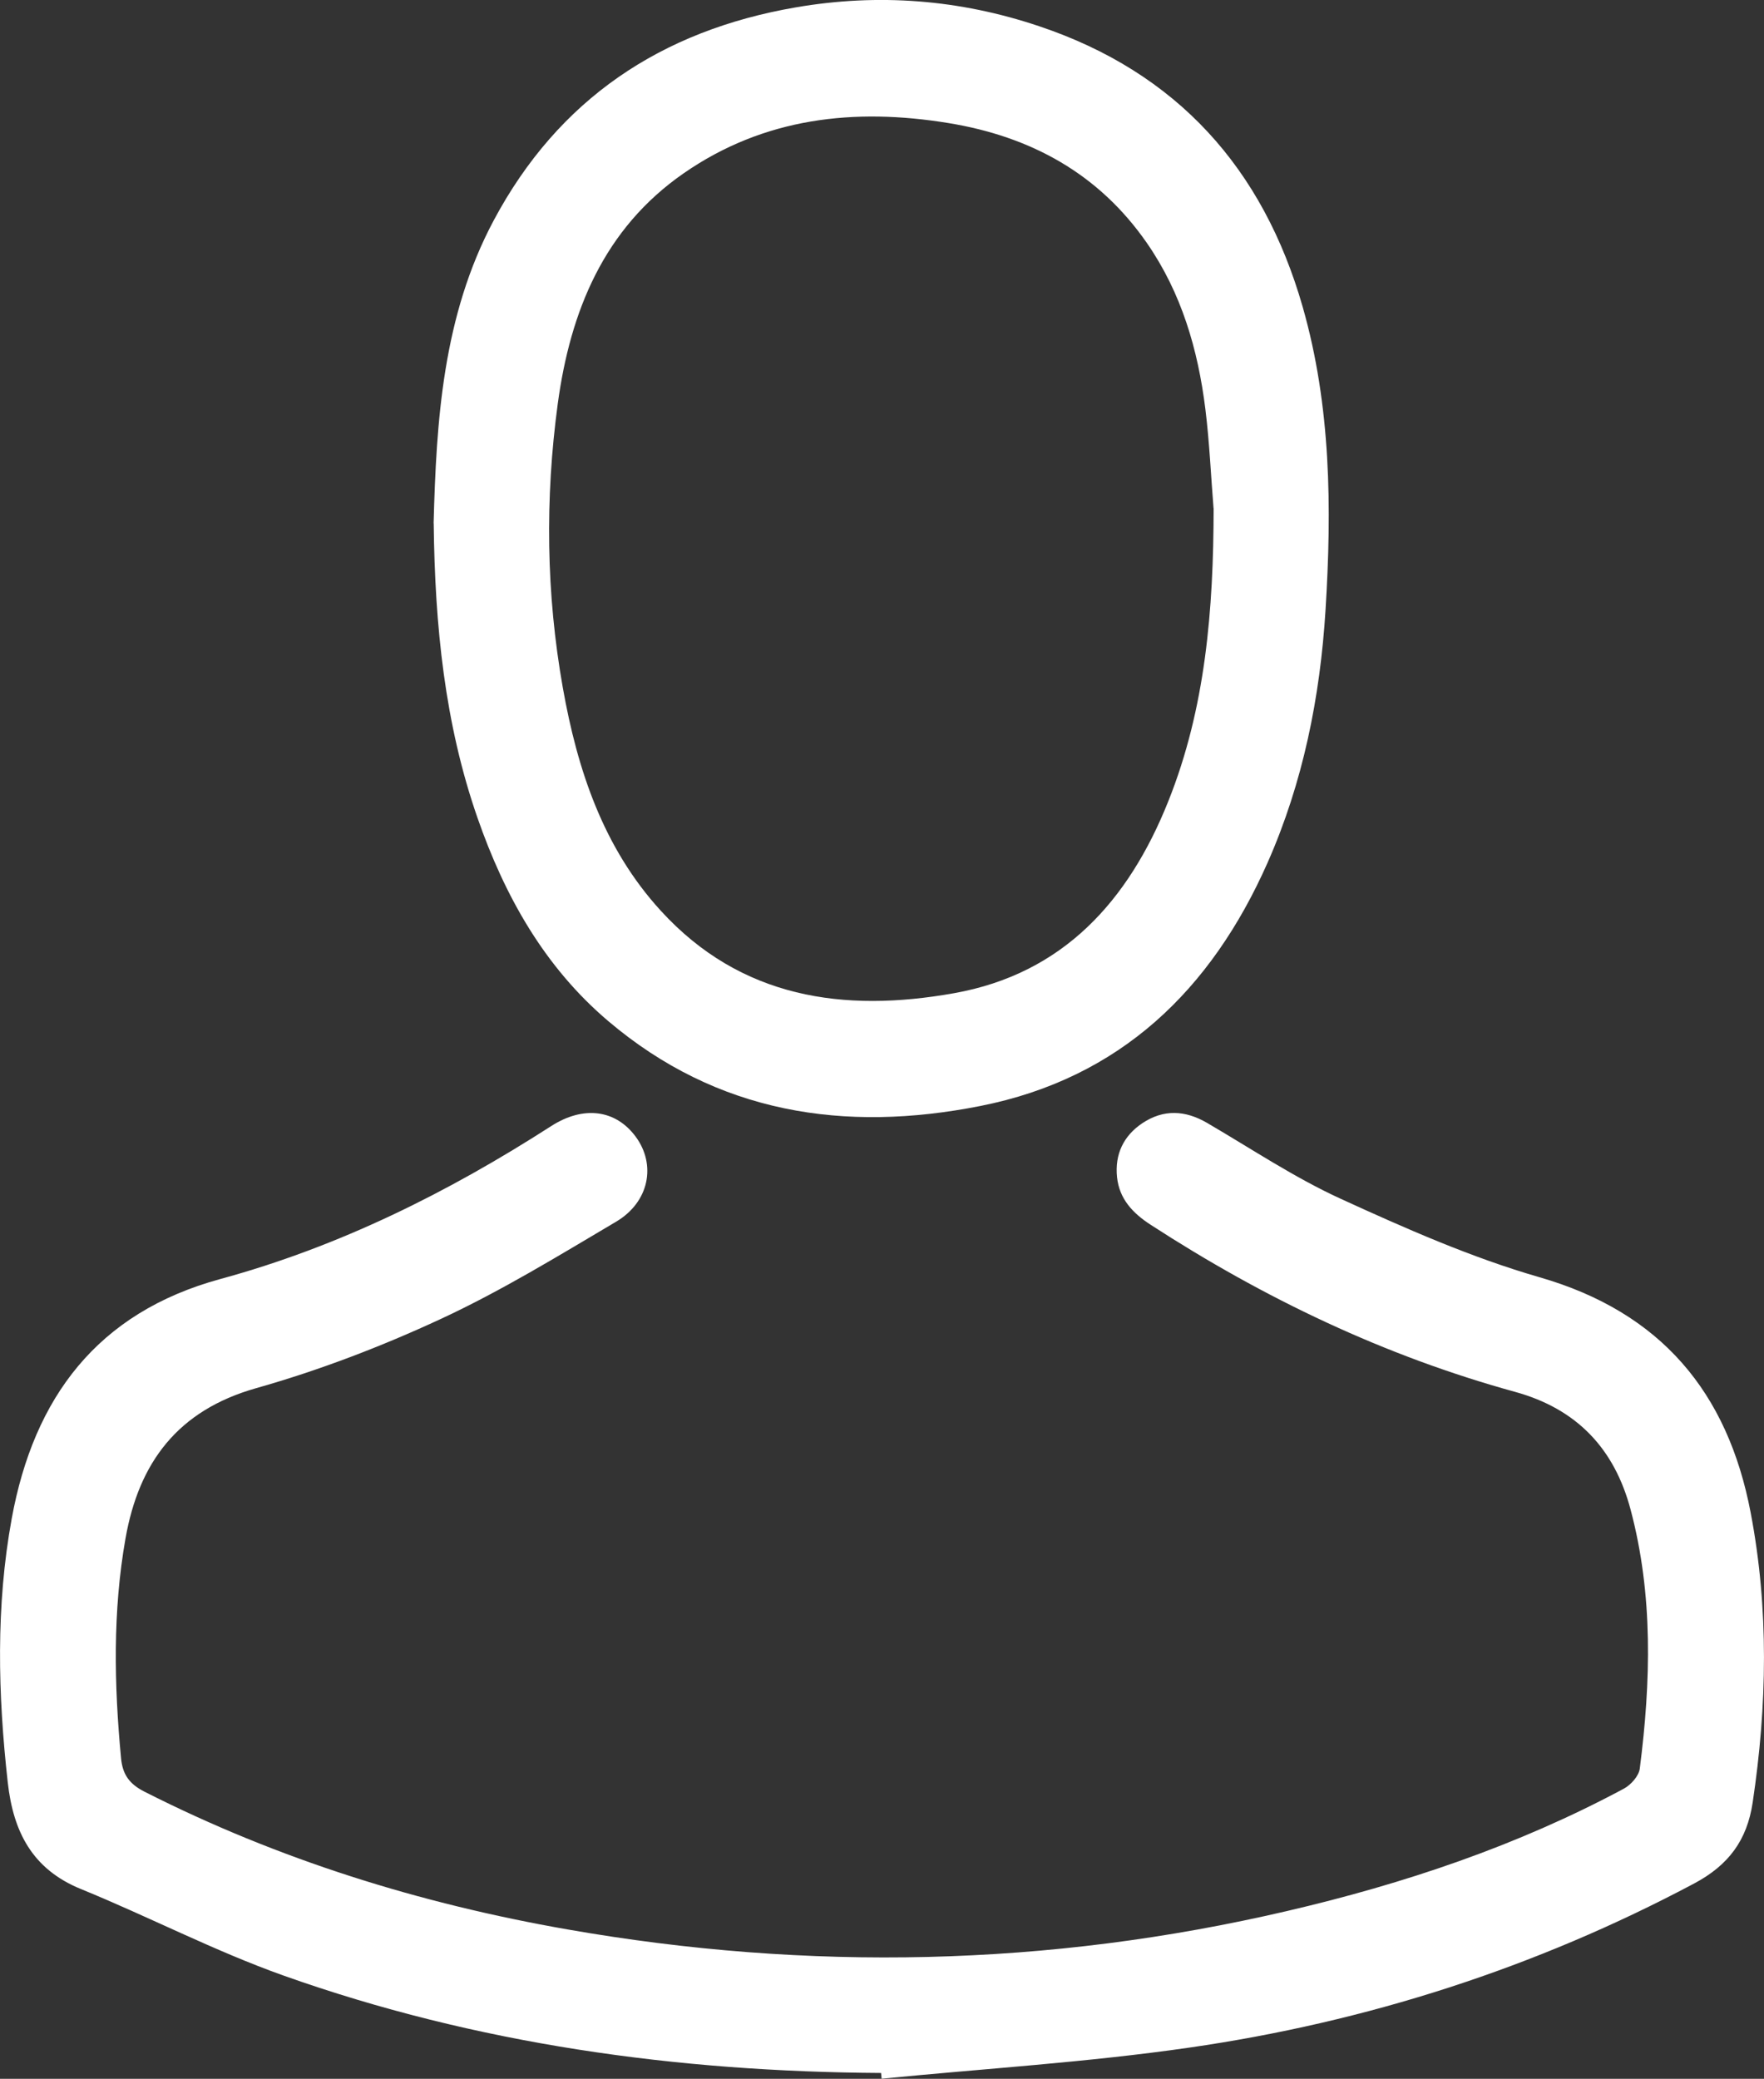
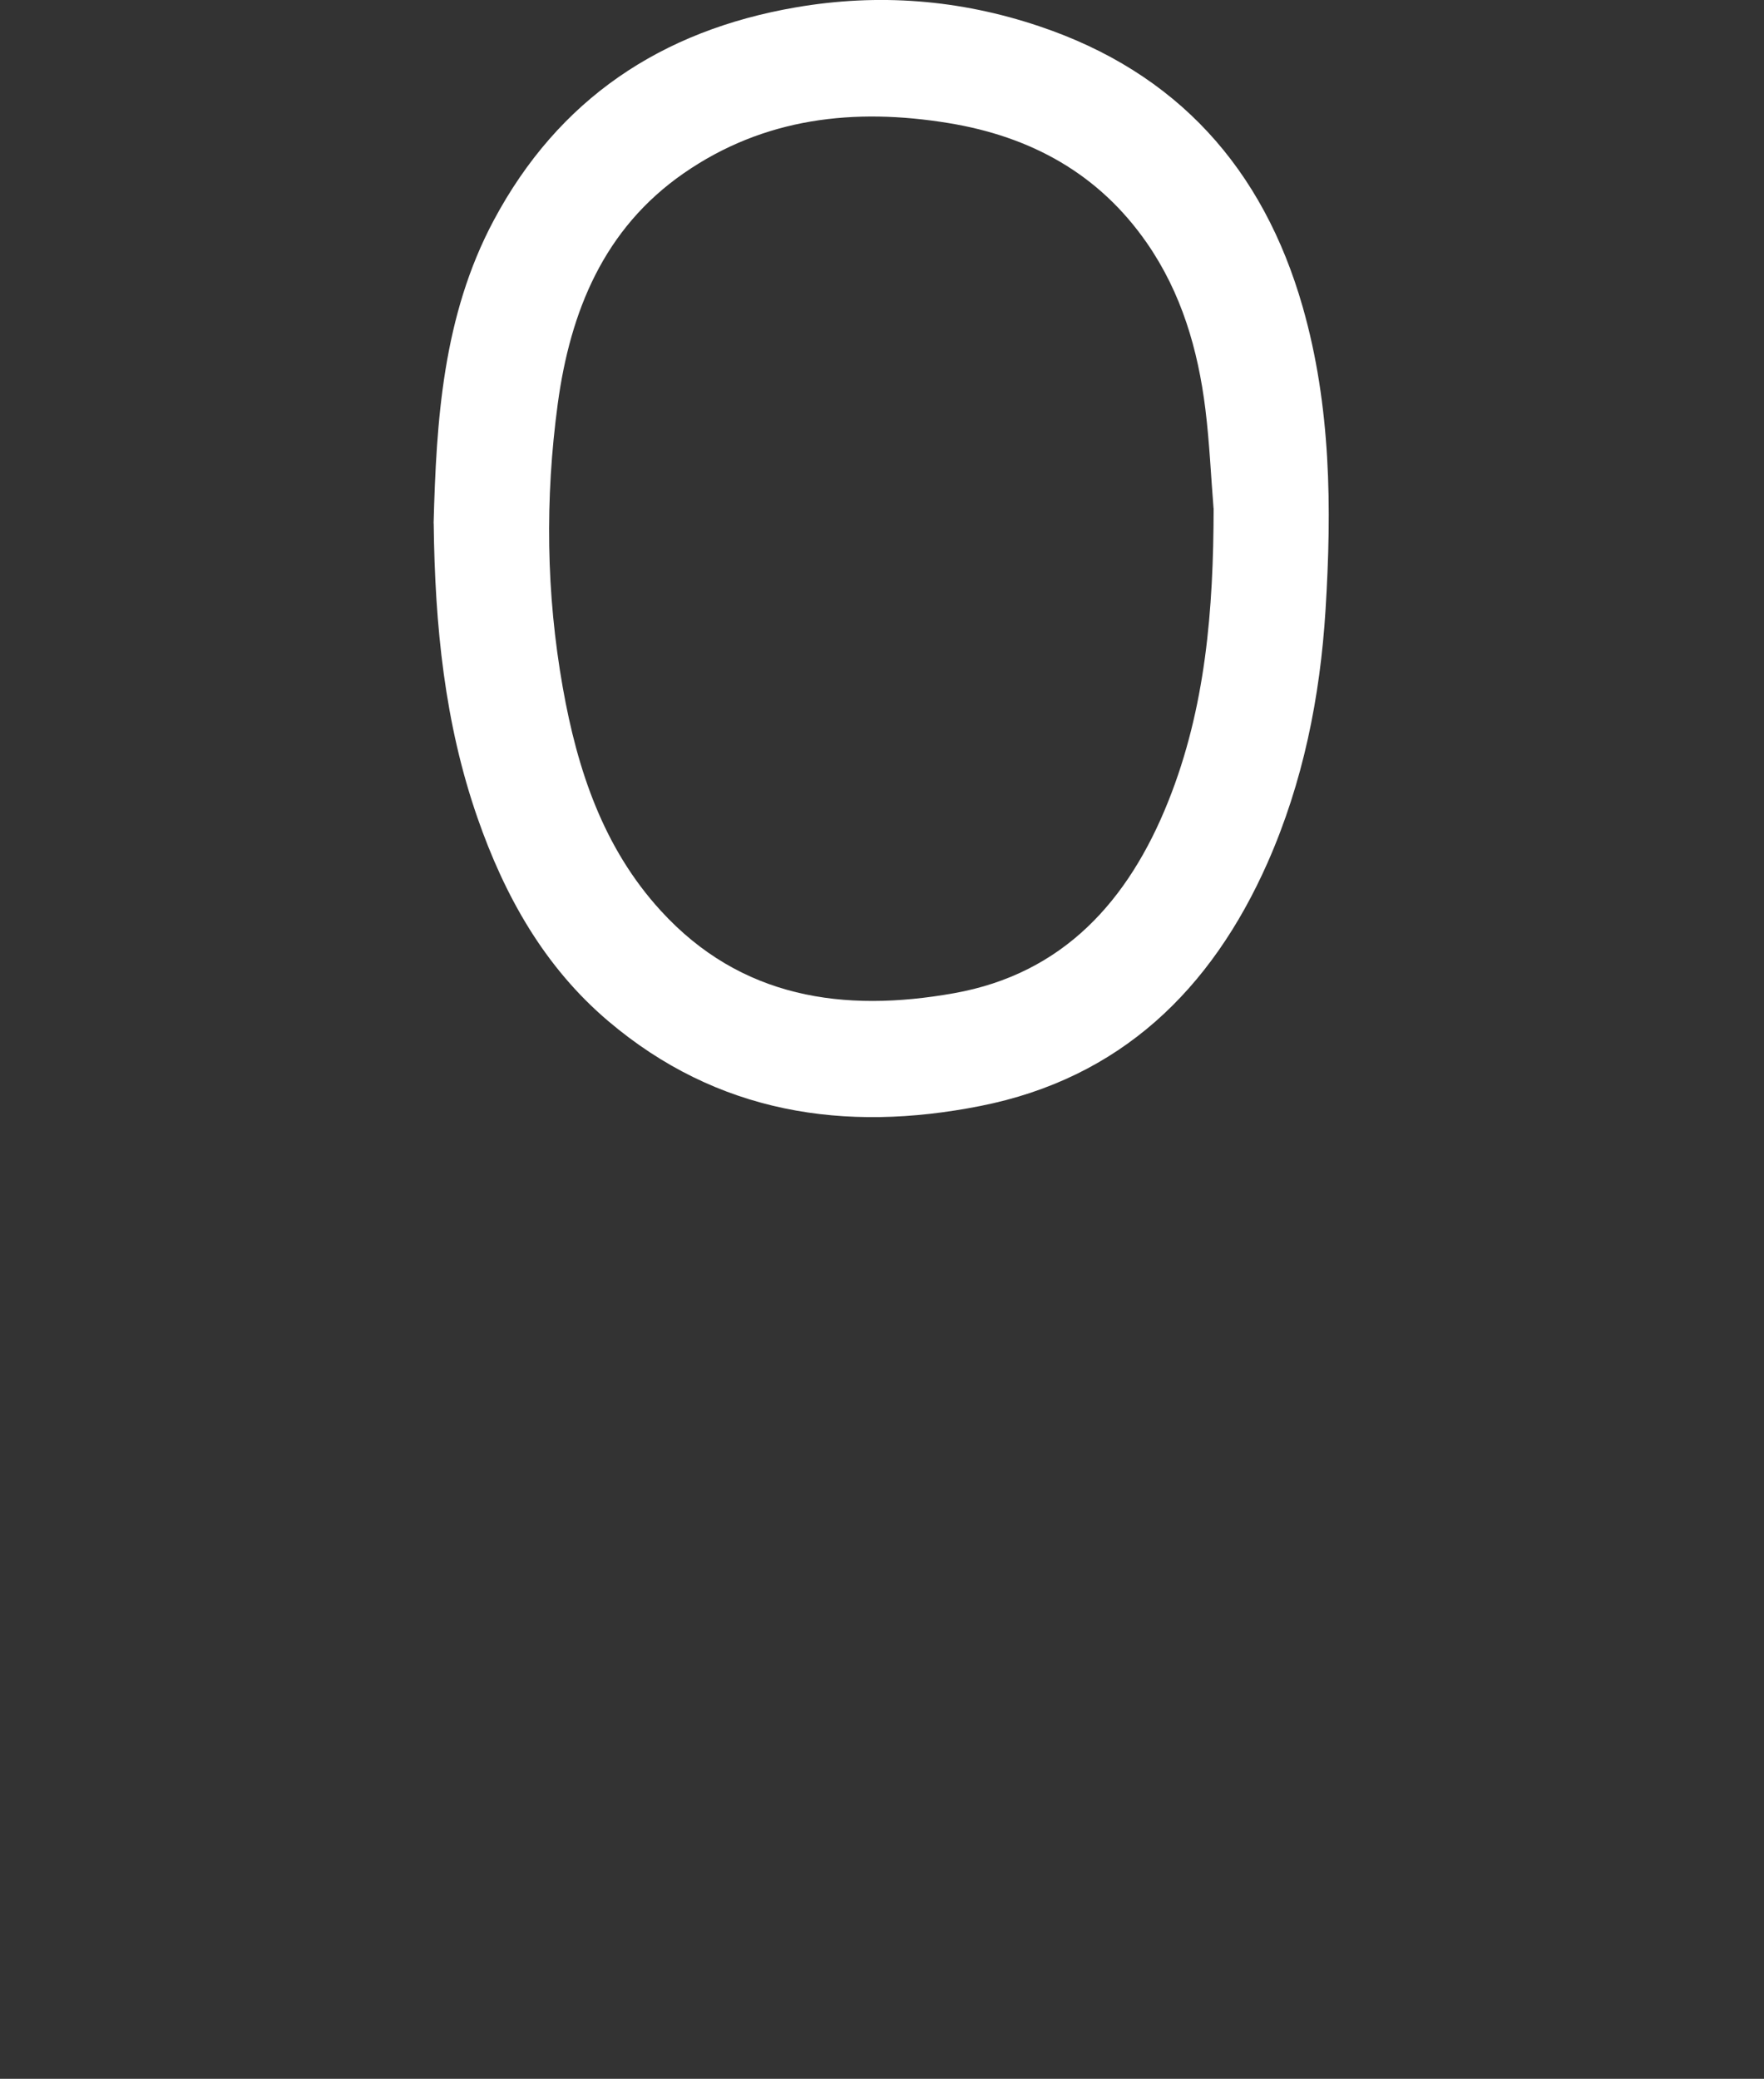
<svg xmlns="http://www.w3.org/2000/svg" id="Calque_2" width="217.85" height="256.69" viewBox="0 0 217.85 256.69">
  <rect x="0" y="0" width="217.85" height="256.69" fill="#333333" stroke="none" />
  <defs>
    <style>.cls-1{fill:#fff;stroke-width:0px;}</style>
  </defs>
  <g id="Calque_1-2">
-     <path class="cls-1" d="M108.82,255.97c-25.24-.15-49.99-3.56-73.84-12.04-8.51-3.03-16.6-7.25-24.98-10.67-6.04-2.46-8.36-7.1-9.04-13.15-1.22-10.9-1.49-21.79.49-32.61,2.73-14.91,10.55-25.42,25.77-29.57,14.66-3.99,28.11-10.69,40.85-18.88,3.98-2.56,7.96-2.04,10.43,1.3,2.56,3.46,1.69,8.08-2.42,10.51-7.08,4.19-14.14,8.52-21.59,11.98-7.36,3.42-15.04,6.36-22.85,8.57-9.72,2.75-14.49,9.21-16.14,18.55-1.59,9-1.41,18.07-.55,27.15.19,2.02,1.04,3.19,2.9,4.13,16.54,8.39,34.06,13.83,52.26,17.01,29.73,5.2,59.37,4.6,88.81-2.27,14.47-3.37,28.49-8.07,41.63-15.12.87-.47,1.85-1.57,1.96-2.48,1.37-10.72,1.67-21.44-1.14-31.99-1.99-7.48-6.6-12.42-14.29-14.53-16.1-4.43-30.99-11.55-44.97-20.62-2.21-1.43-3.88-3.19-4.16-5.89-.29-2.81.8-5.1,3.13-6.66,2.61-1.74,5.29-1.61,8-.03,5.46,3.19,10.76,6.74,16.48,9.36,8,3.66,16.13,7.26,24.55,9.69,15.02,4.32,23.26,14.22,26.09,29.06,2.27,11.88,2.04,23.85.25,35.81-.7,4.67-2.99,7.74-7.22,9.99-19.61,10.43-40.46,17.11-62.36,20.27-12.58,1.82-25.32,2.59-37.99,3.84l-.07-.72Z" />
    <path class="cls-1" d="M53.55,64.61c.34-12.57,1.11-25.56,7.42-37.39C68.97,12.23,81.65,3.77,98.28.91c10.22-1.76,20.23-.97,30.03,2.32,17.06,5.71,27.68,17.58,32.57,34.67,3.5,12.25,3.6,24.82,2.82,37.42-.67,10.78-2.77,21.28-7.16,31.21-6.96,15.71-18.2,26.61-35.44,30.03-16.78,3.33-32.52.95-46-10.49-7.89-6.7-12.78-15.45-16.14-25.11-4.04-11.62-5.25-23.67-5.4-36.34ZM149.87,62.77c-.32-3.97-.5-8.14-1.01-12.26-.91-7.34-2.95-14.34-7.22-20.5-5.94-8.57-14.34-13.15-24.48-14.81-11.66-1.91-22.81-.68-32.73,6.2-9.86,6.84-14,17.04-15.55,28.47-1.58,11.71-1.44,23.42.63,35.07,1.8,10.13,4.99,19.74,12.08,27.5,9.9,10.85,22.64,12.63,36.23,10.2,13.52-2.41,21.56-11.45,26.45-23.67,4.63-11.56,5.59-23.72,5.61-36.21Z" />
  </g>
</svg>